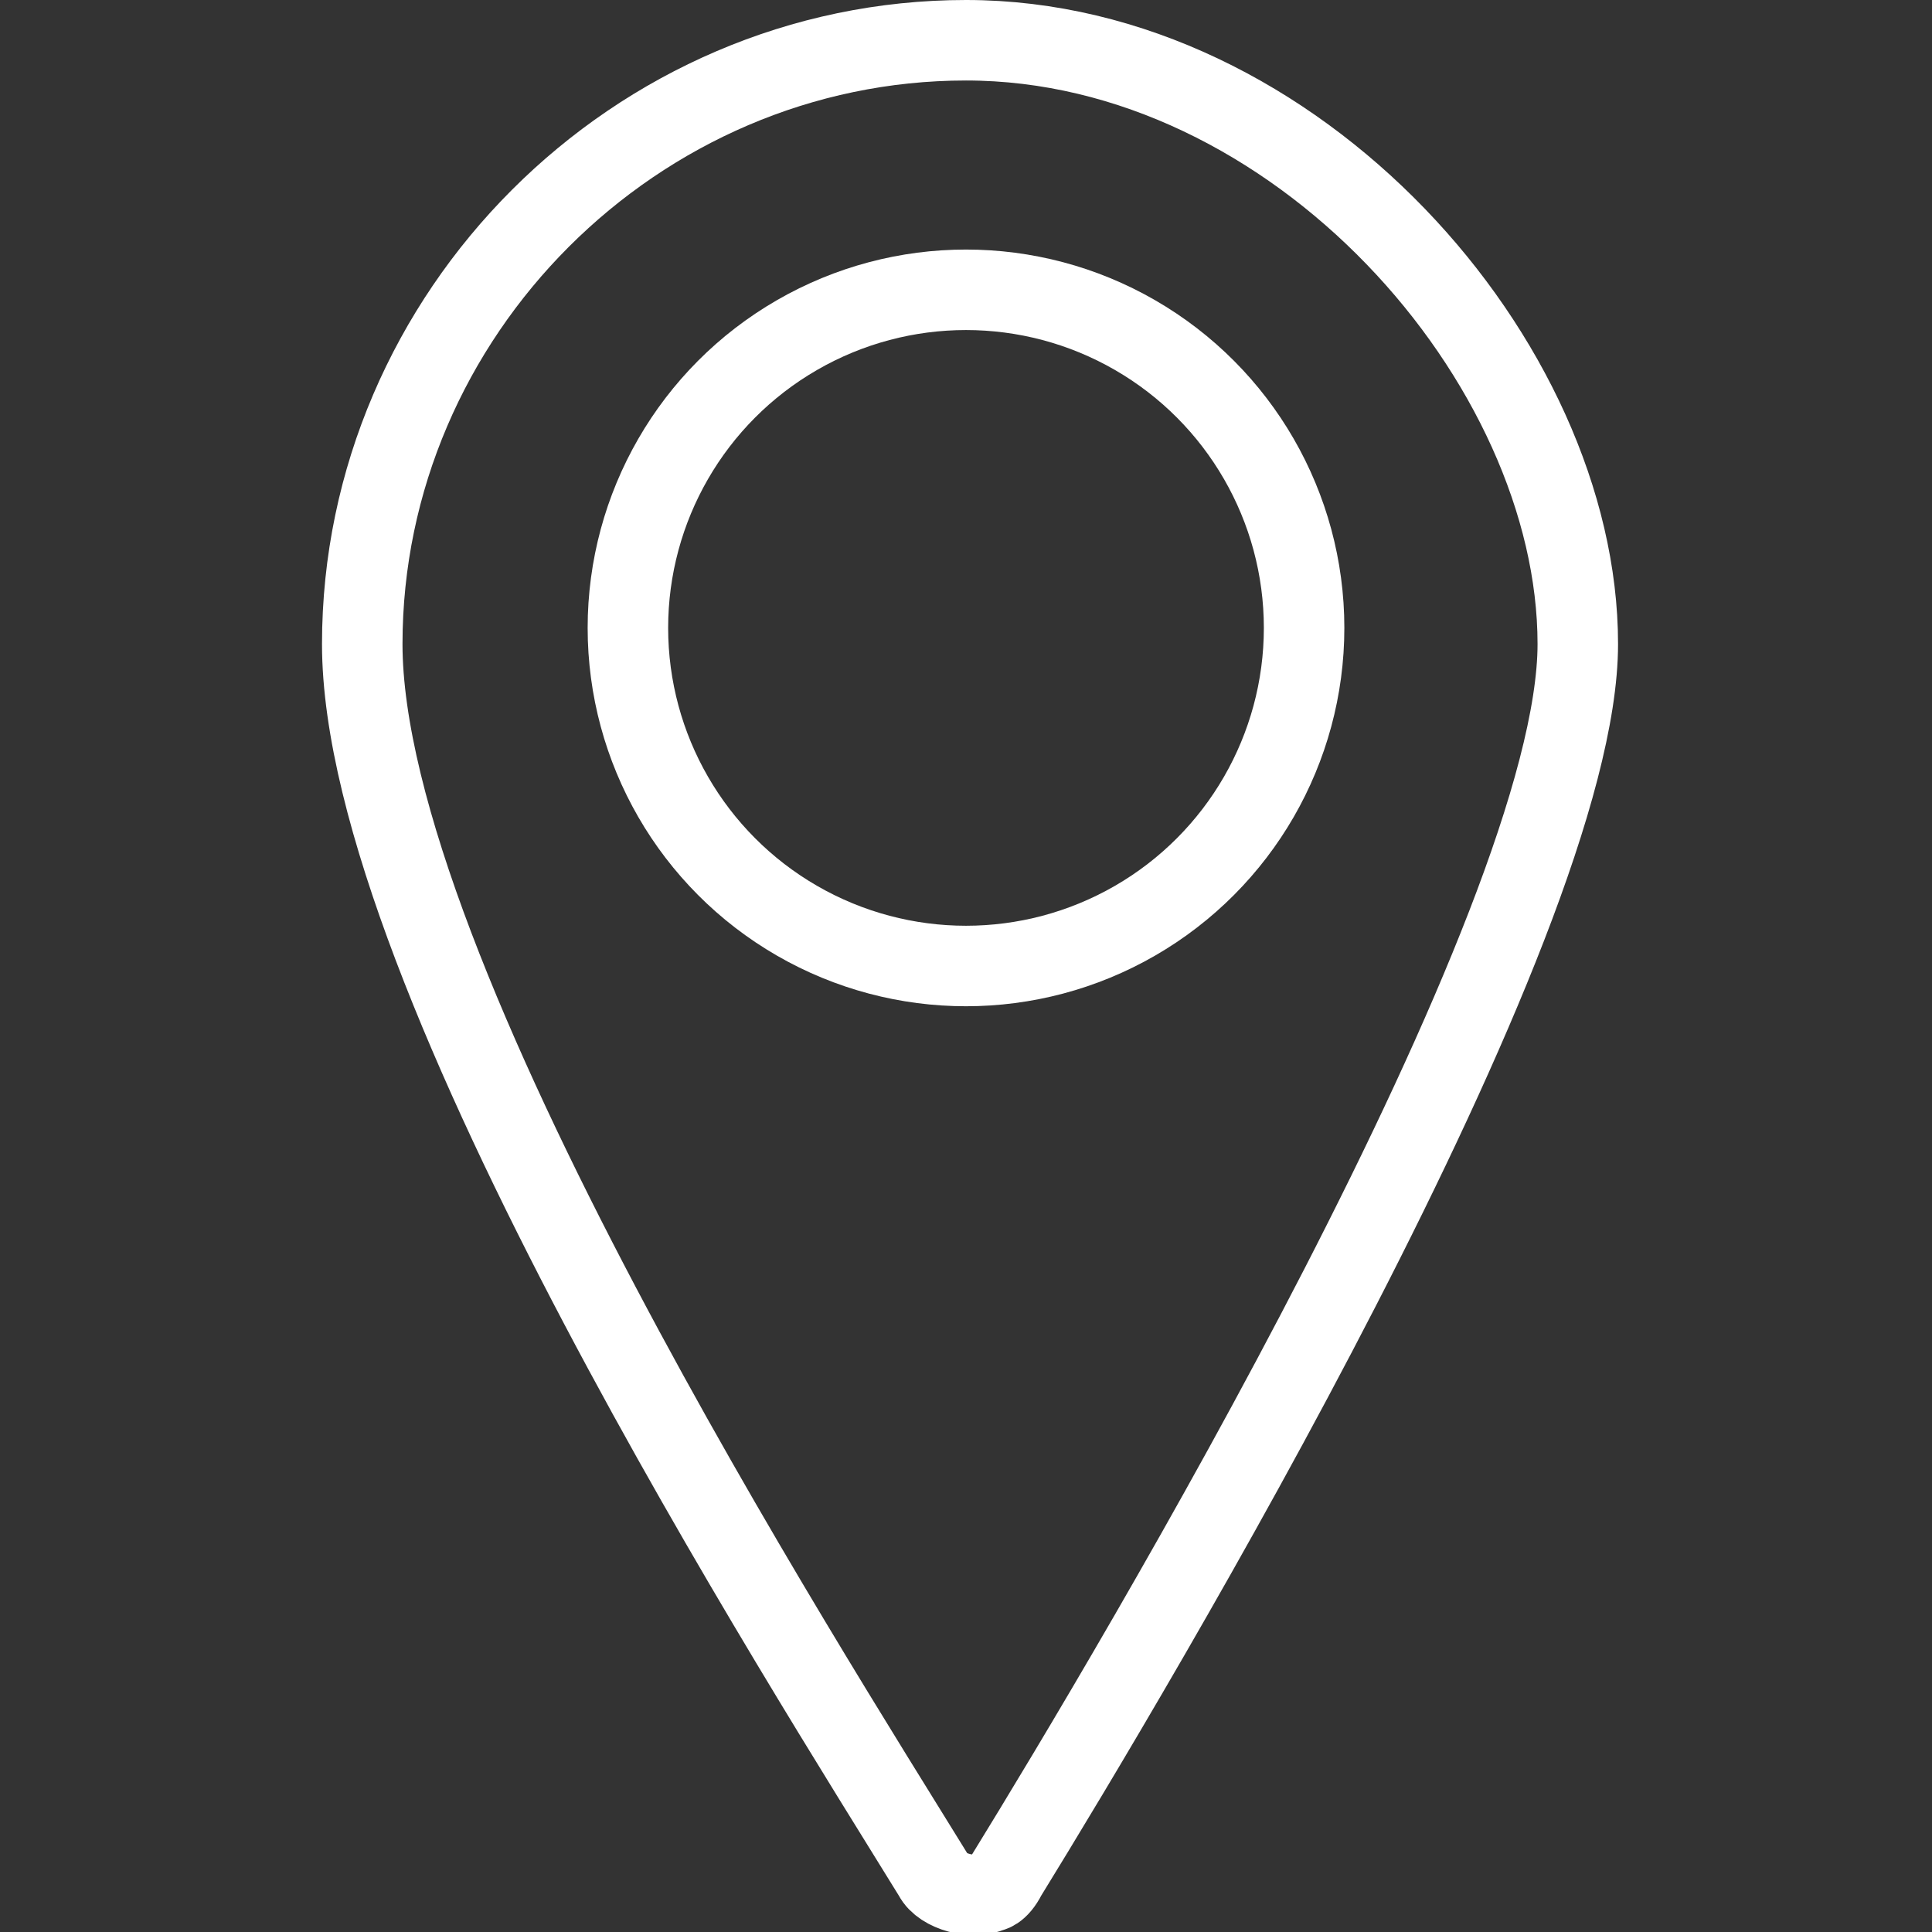
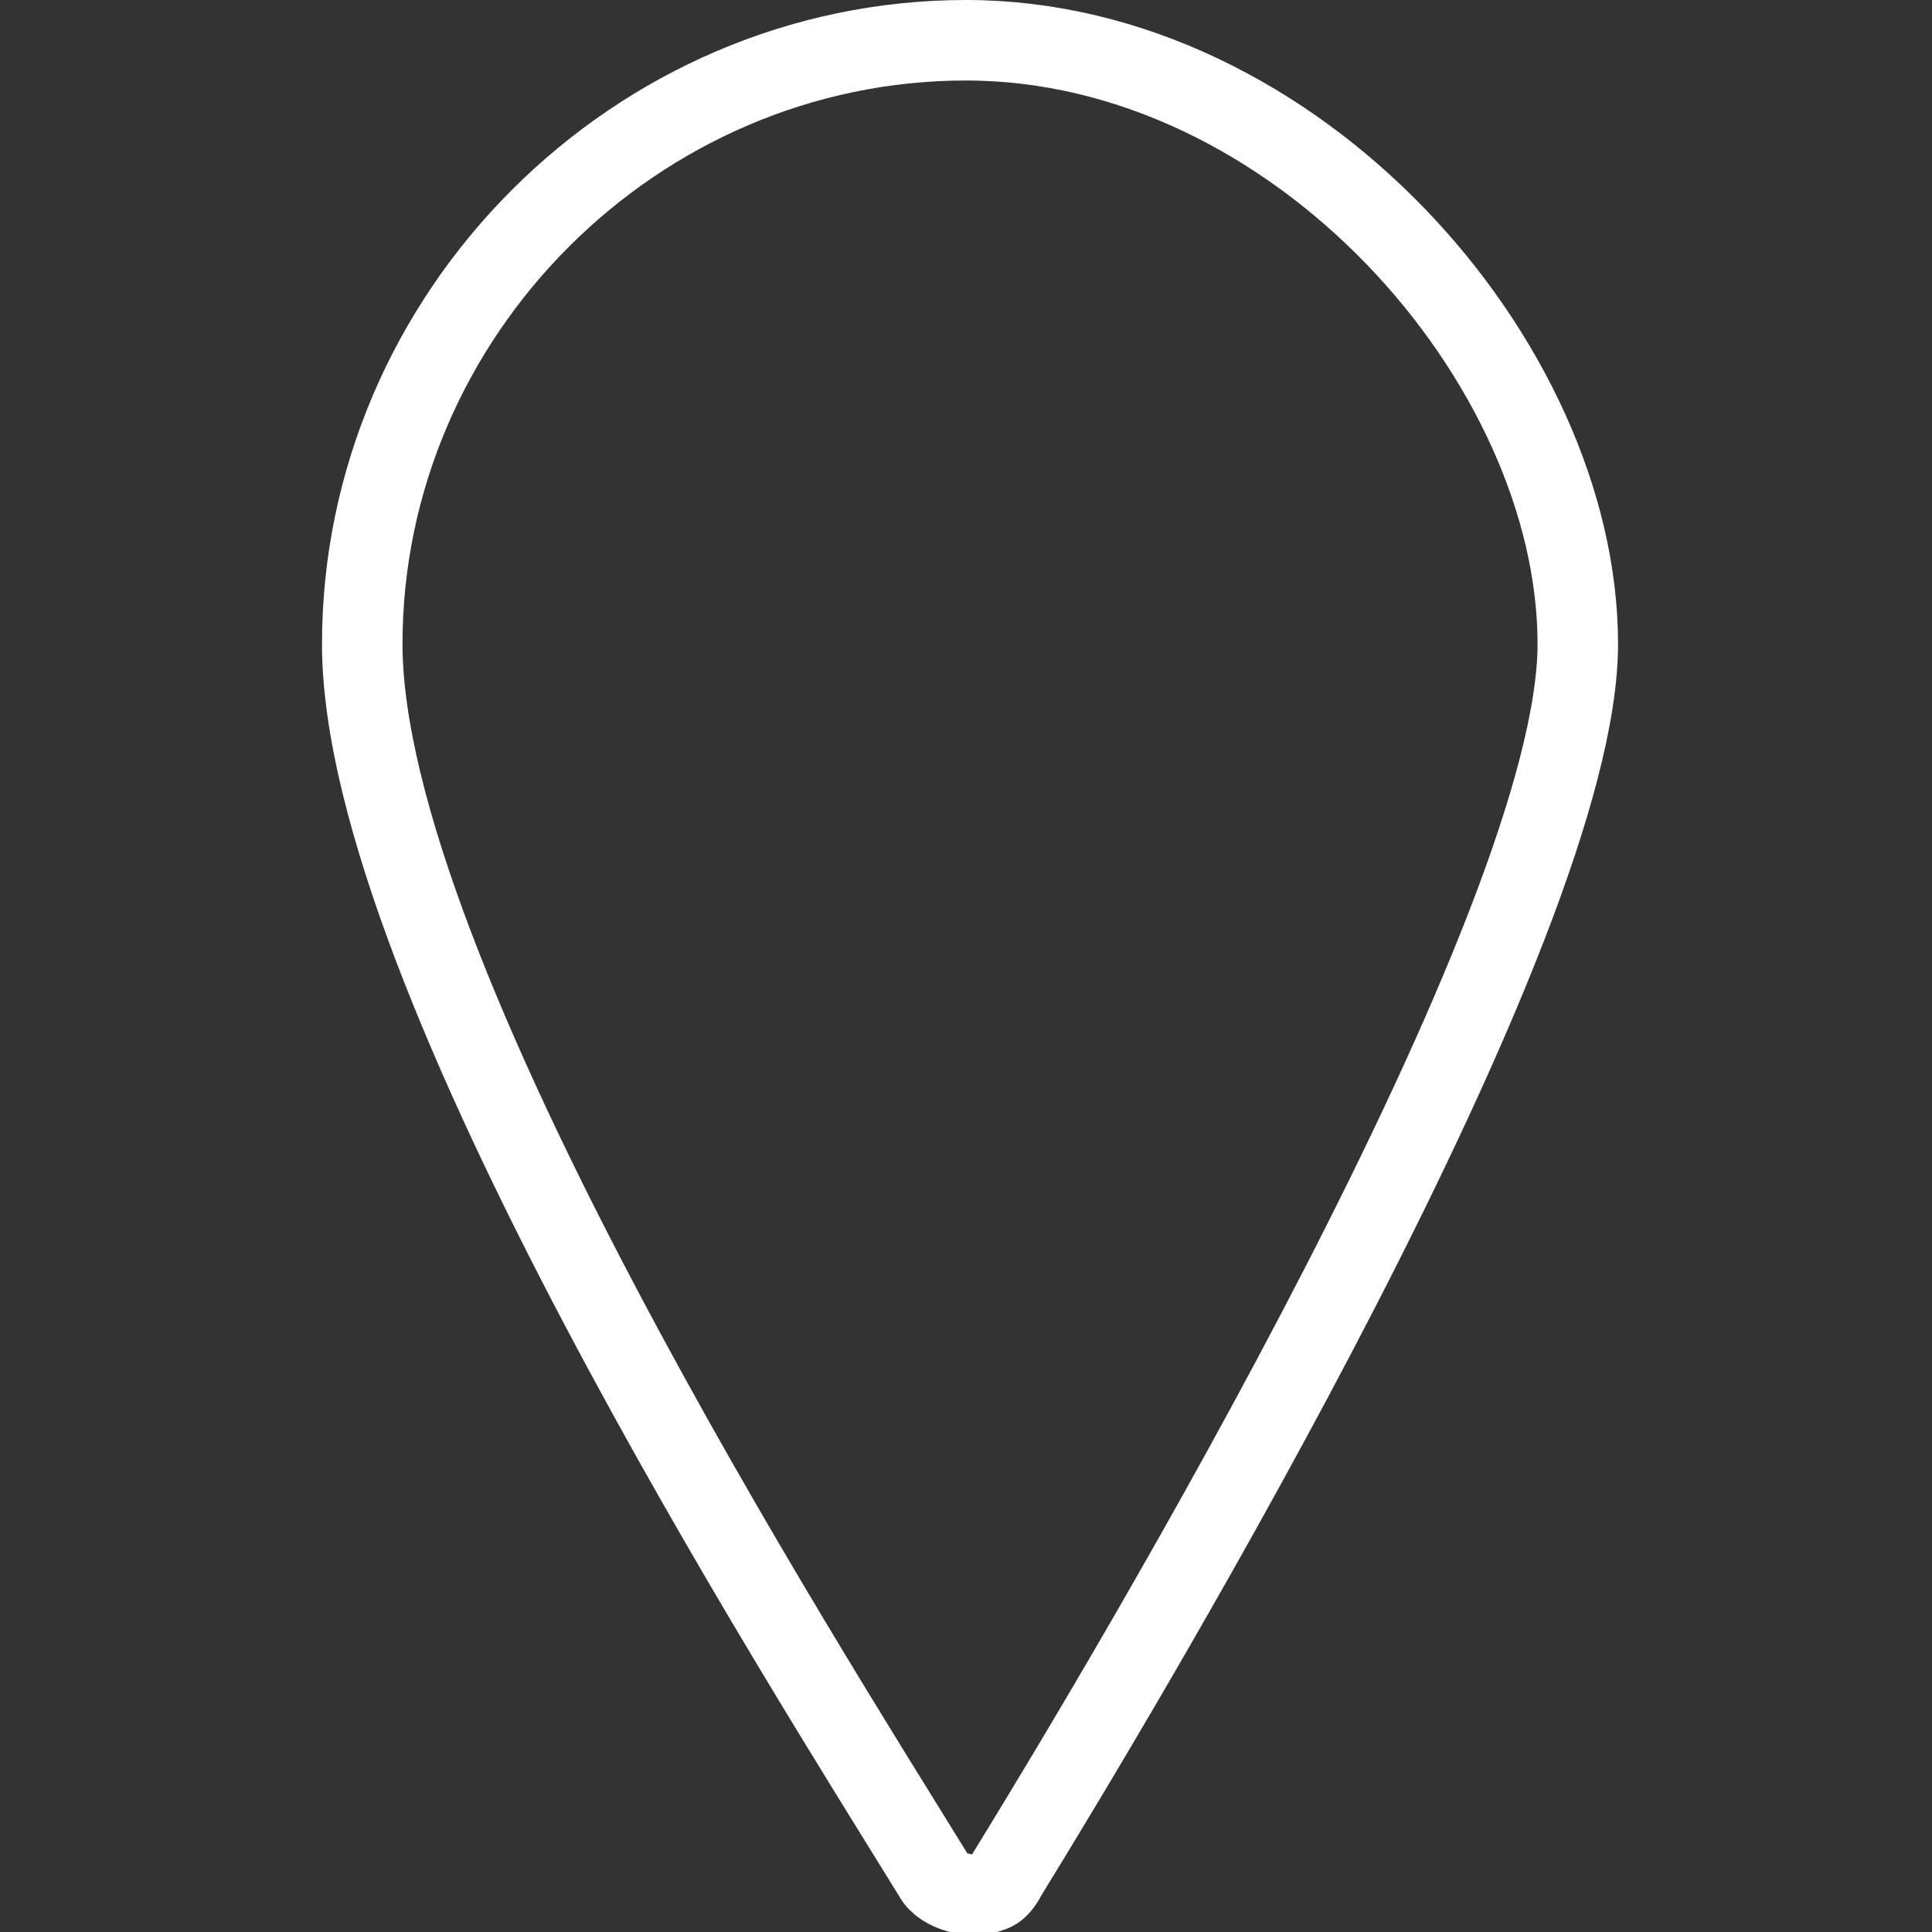
<svg xmlns="http://www.w3.org/2000/svg" id="Blood-Drop--Streamline-Ultimate" version="1.1" viewBox="0 0 24 24">
  <rect x="0" y="0" width="24" height="24" fill="#333333" stroke="none" />
  <defs>
    <style>
      .st0 {
        fill: none;
        stroke: #fff;
        stroke-linecap: round;
        stroke-linejoin: round;
      }
    </style>
  </defs>
  <path class="st0" d="M11.6,23.3c.1.2.5.3.7.2,0,0,.1,0,.2-.2,1.6-2.6,7.1-11.8,7.1-15.3S16.1.5,12,.5s-7.5,3.4-7.5,7.5,5.5,12.7,7.1,15.3Z" />
-   <circle class="st0" cx="12" cy="7.8" r="4.2" />
</svg>